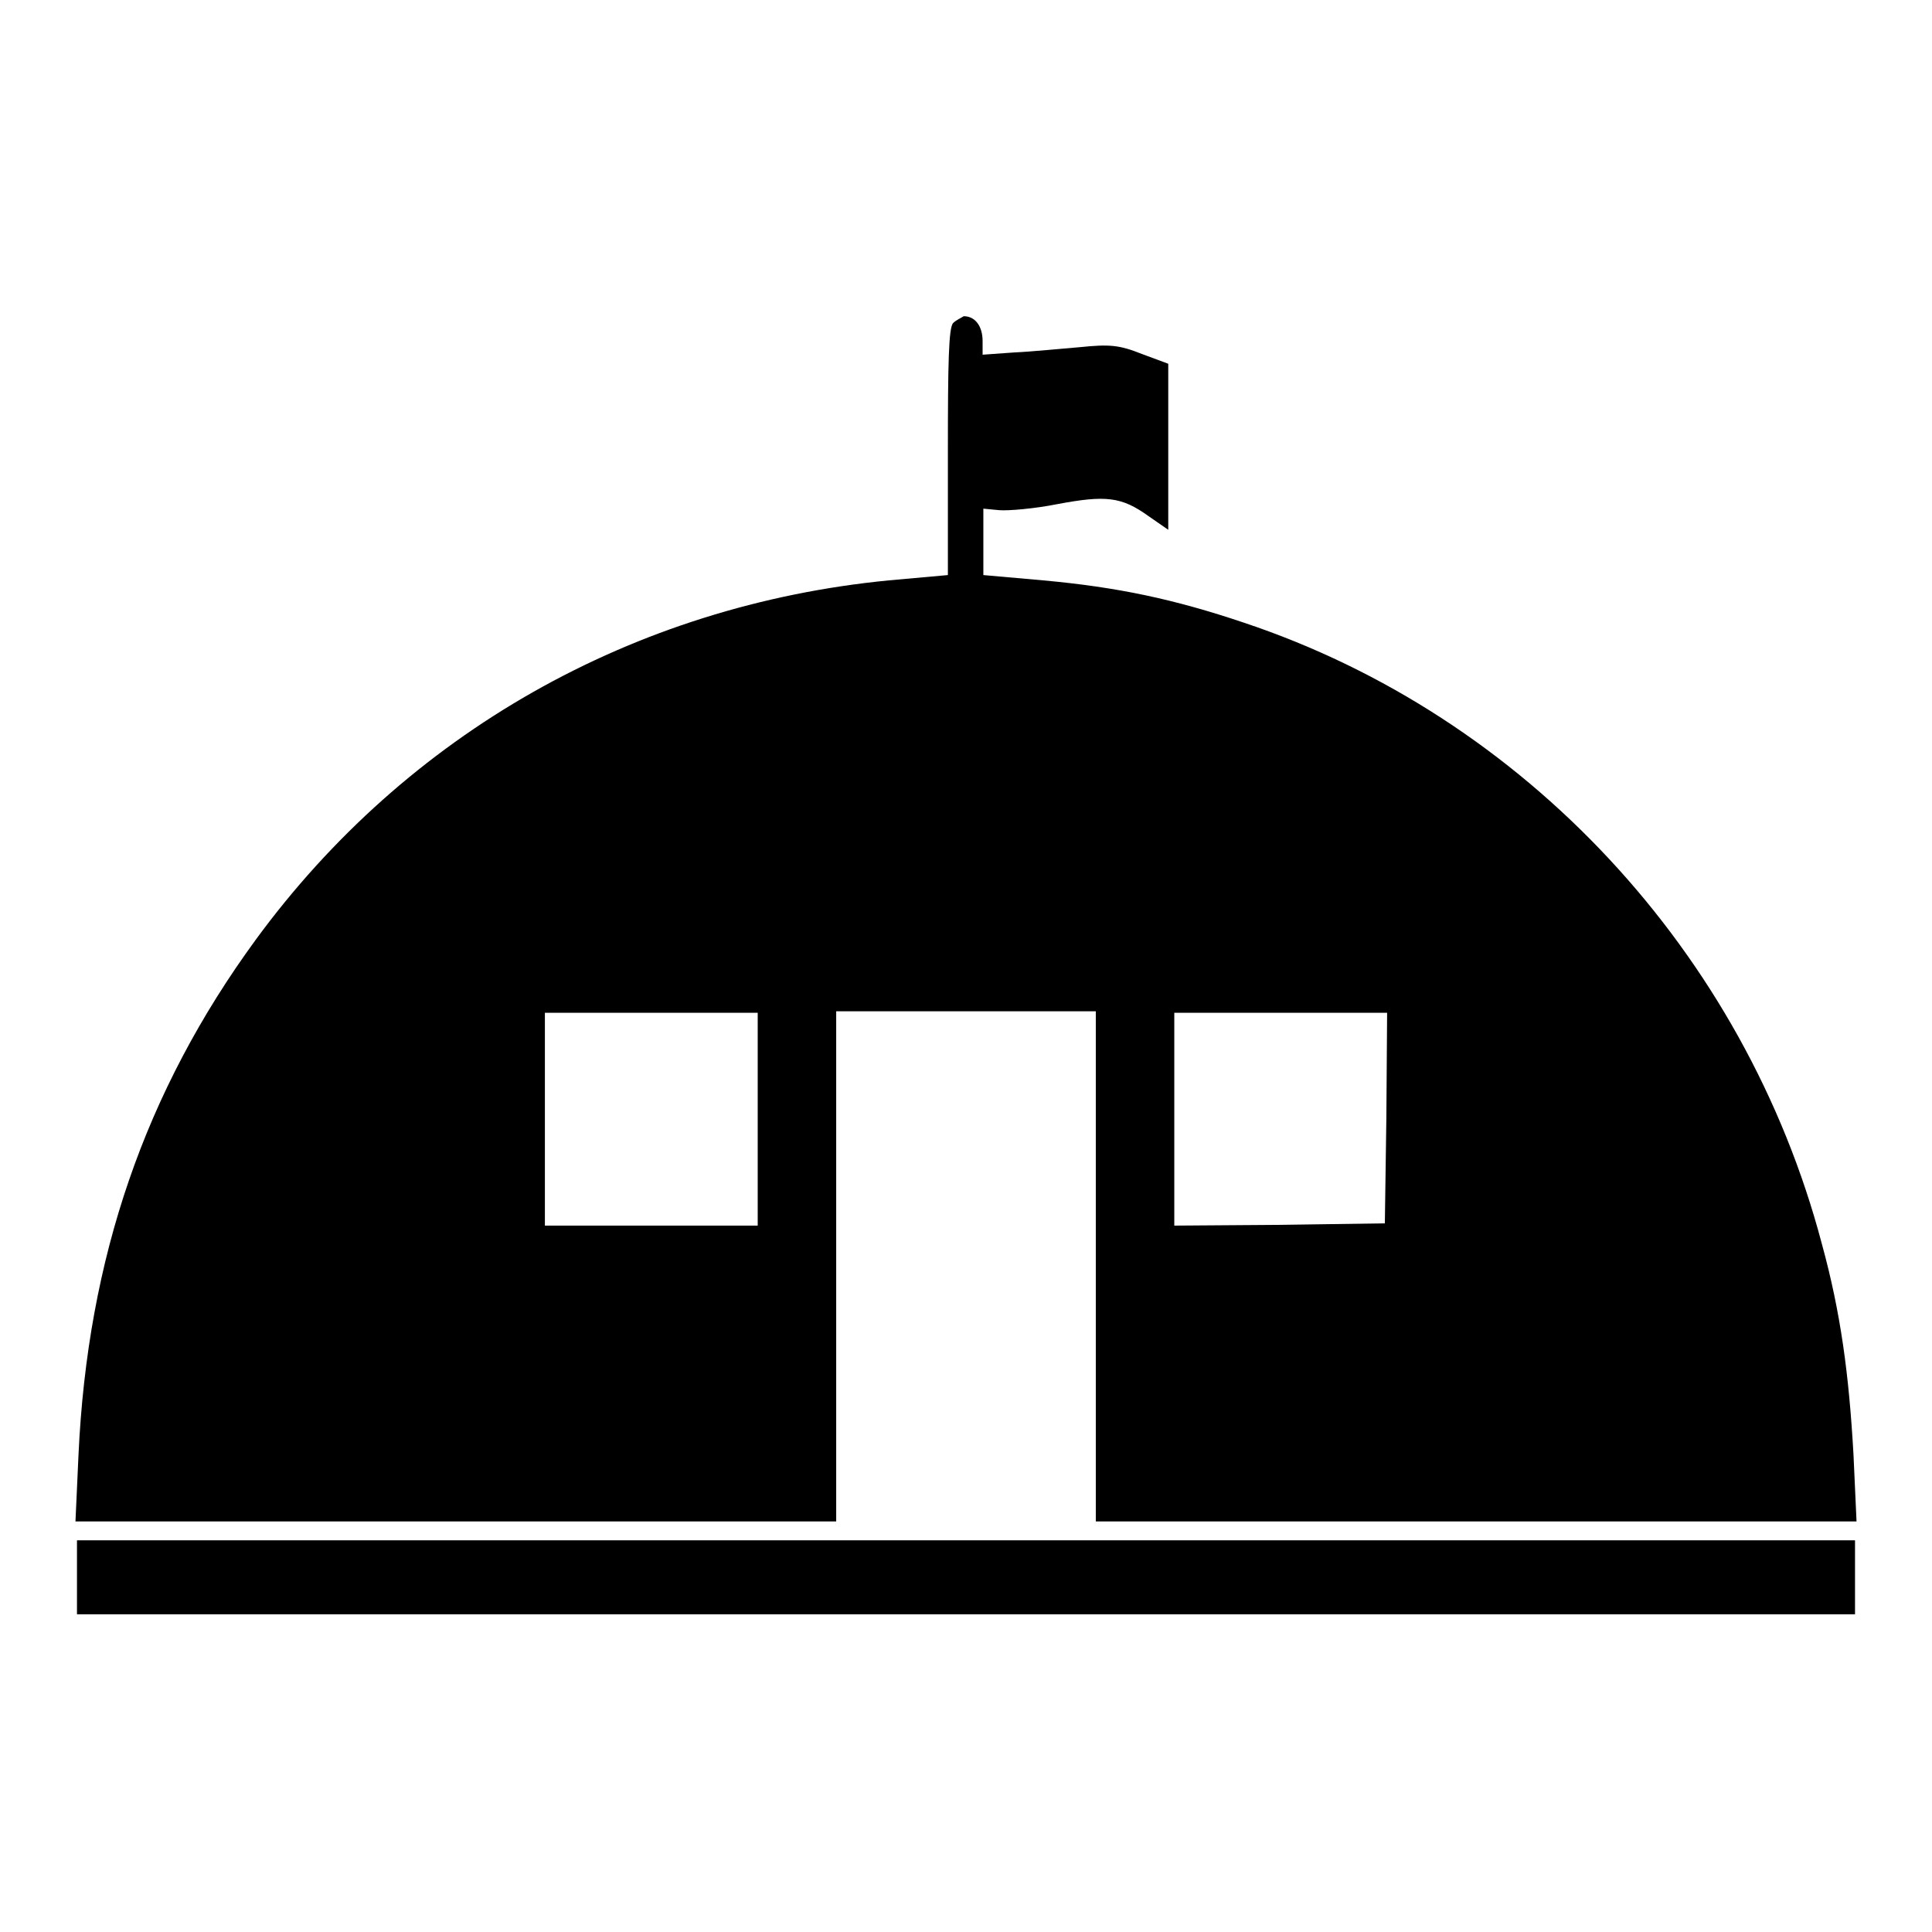
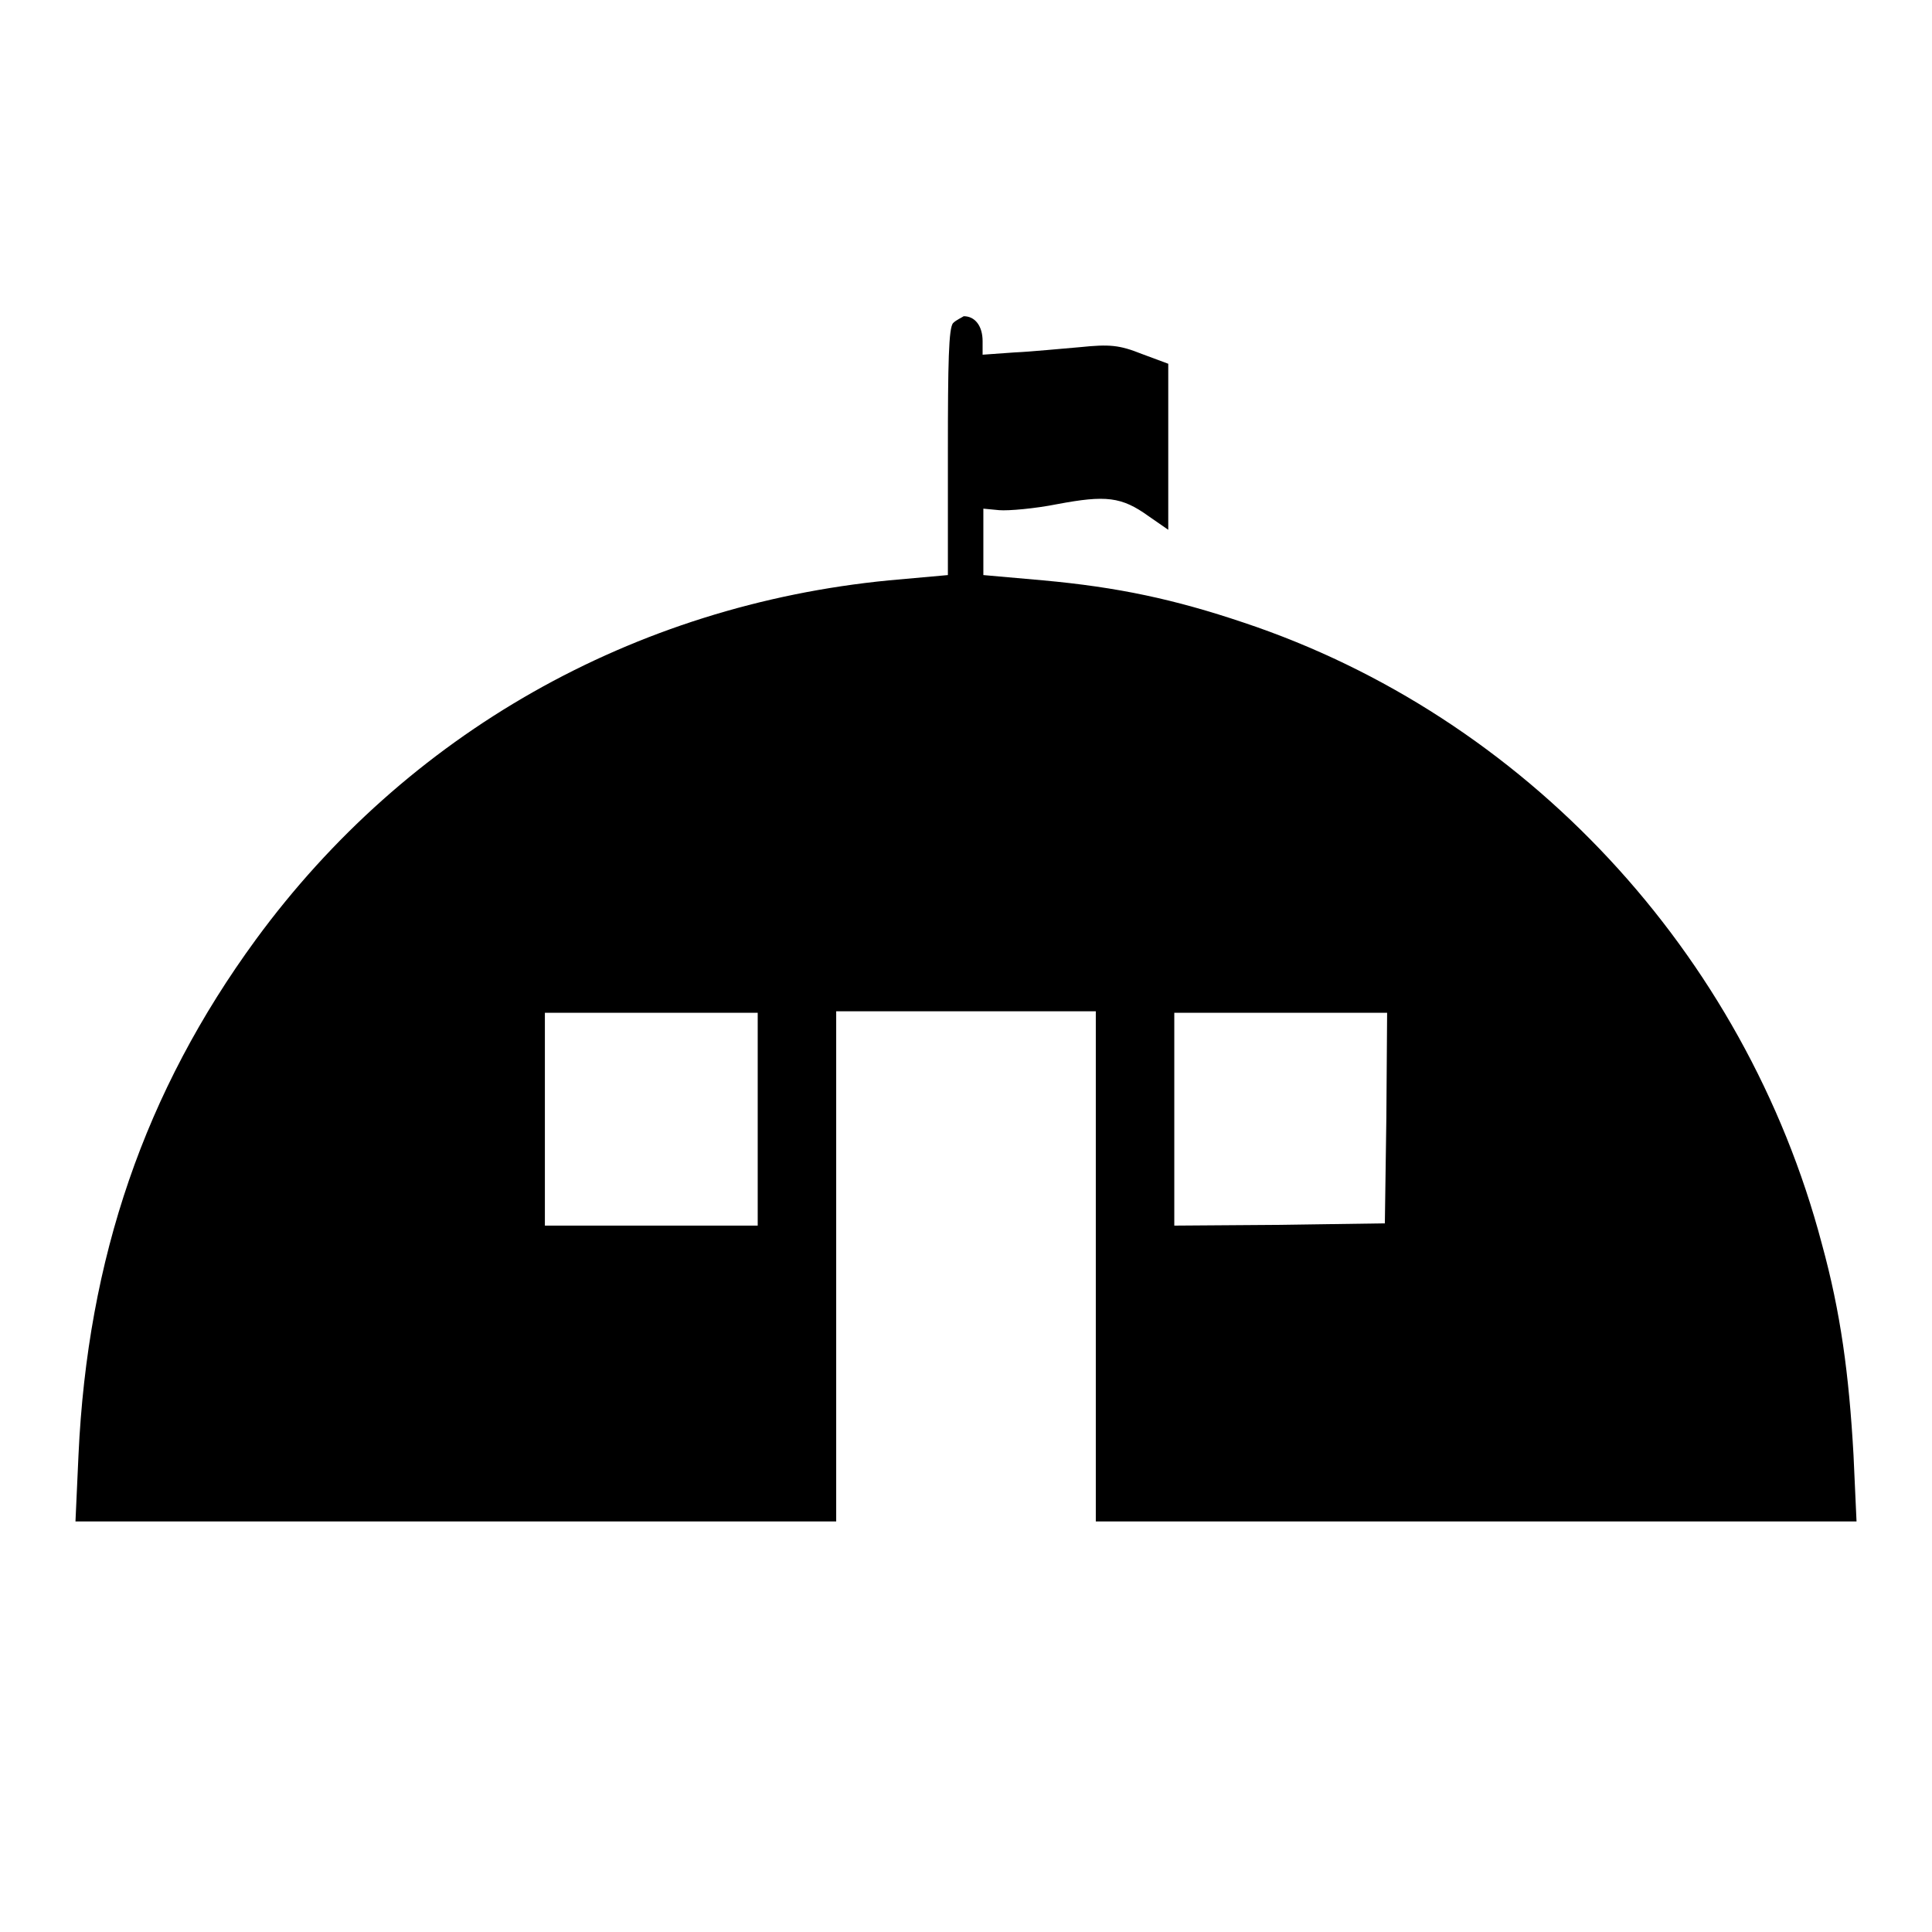
<svg xmlns="http://www.w3.org/2000/svg" version="1.1" x="0px" y="0px" viewBox="0 0 256 256" enable-background="new 0 0 256 256" xml:space="preserve">
  <g>
    <g>
      <g>
        <path fill="#000000" d="M126.3,42.8c-0.6,0.6-0.7,5.2-0.7,17.1v16.3l-7.8,0.7c-33.9,3.3-63.9,20.3-83.9,47.6c-14.7,20.1-22.3,42.2-23.5,68.3l-0.4,8.8h50.4h50.4v-33.8v-33.8H128h17.2v33.8v33.8h50.4H246l-0.4-8.8c-0.6-10.7-1.7-18.9-4.2-28c-10.2-38.6-39.4-69.9-76.6-82.3c-9.2-3.1-16.7-4.7-26.6-5.6l-7.9-0.7v-4.4v-4.4l2.1,0.2c1.2,0.1,4.7-0.2,7.7-0.8c6.4-1.2,8.5-1,12.1,1.6l2.6,1.8v-11v-11l-3.5-1.3c-3-1.2-4.3-1.3-8.2-0.9c-2.5,0.2-6.4,0.6-8.7,0.7l-4.2,0.3v-1.8c0-2-1-3.3-2.5-3.3C127.4,42.1,126.7,42.4,126.3,42.8z M100.4,148.3v14.1H86.3H72.2v-14.1v-14.1h14.1h14.1V148.3z M183.7,148.1l-0.2,14l-13.9,0.2l-14,0.1v-14.1v-14.1h14.1h14.1L183.7,148.1z" />
-         <path fill="#000000" d="M10.2,209v4.9H128h117.8V209v-4.9H128H10.2V209z" />
      </g>
    </g>
  </g>
</svg>